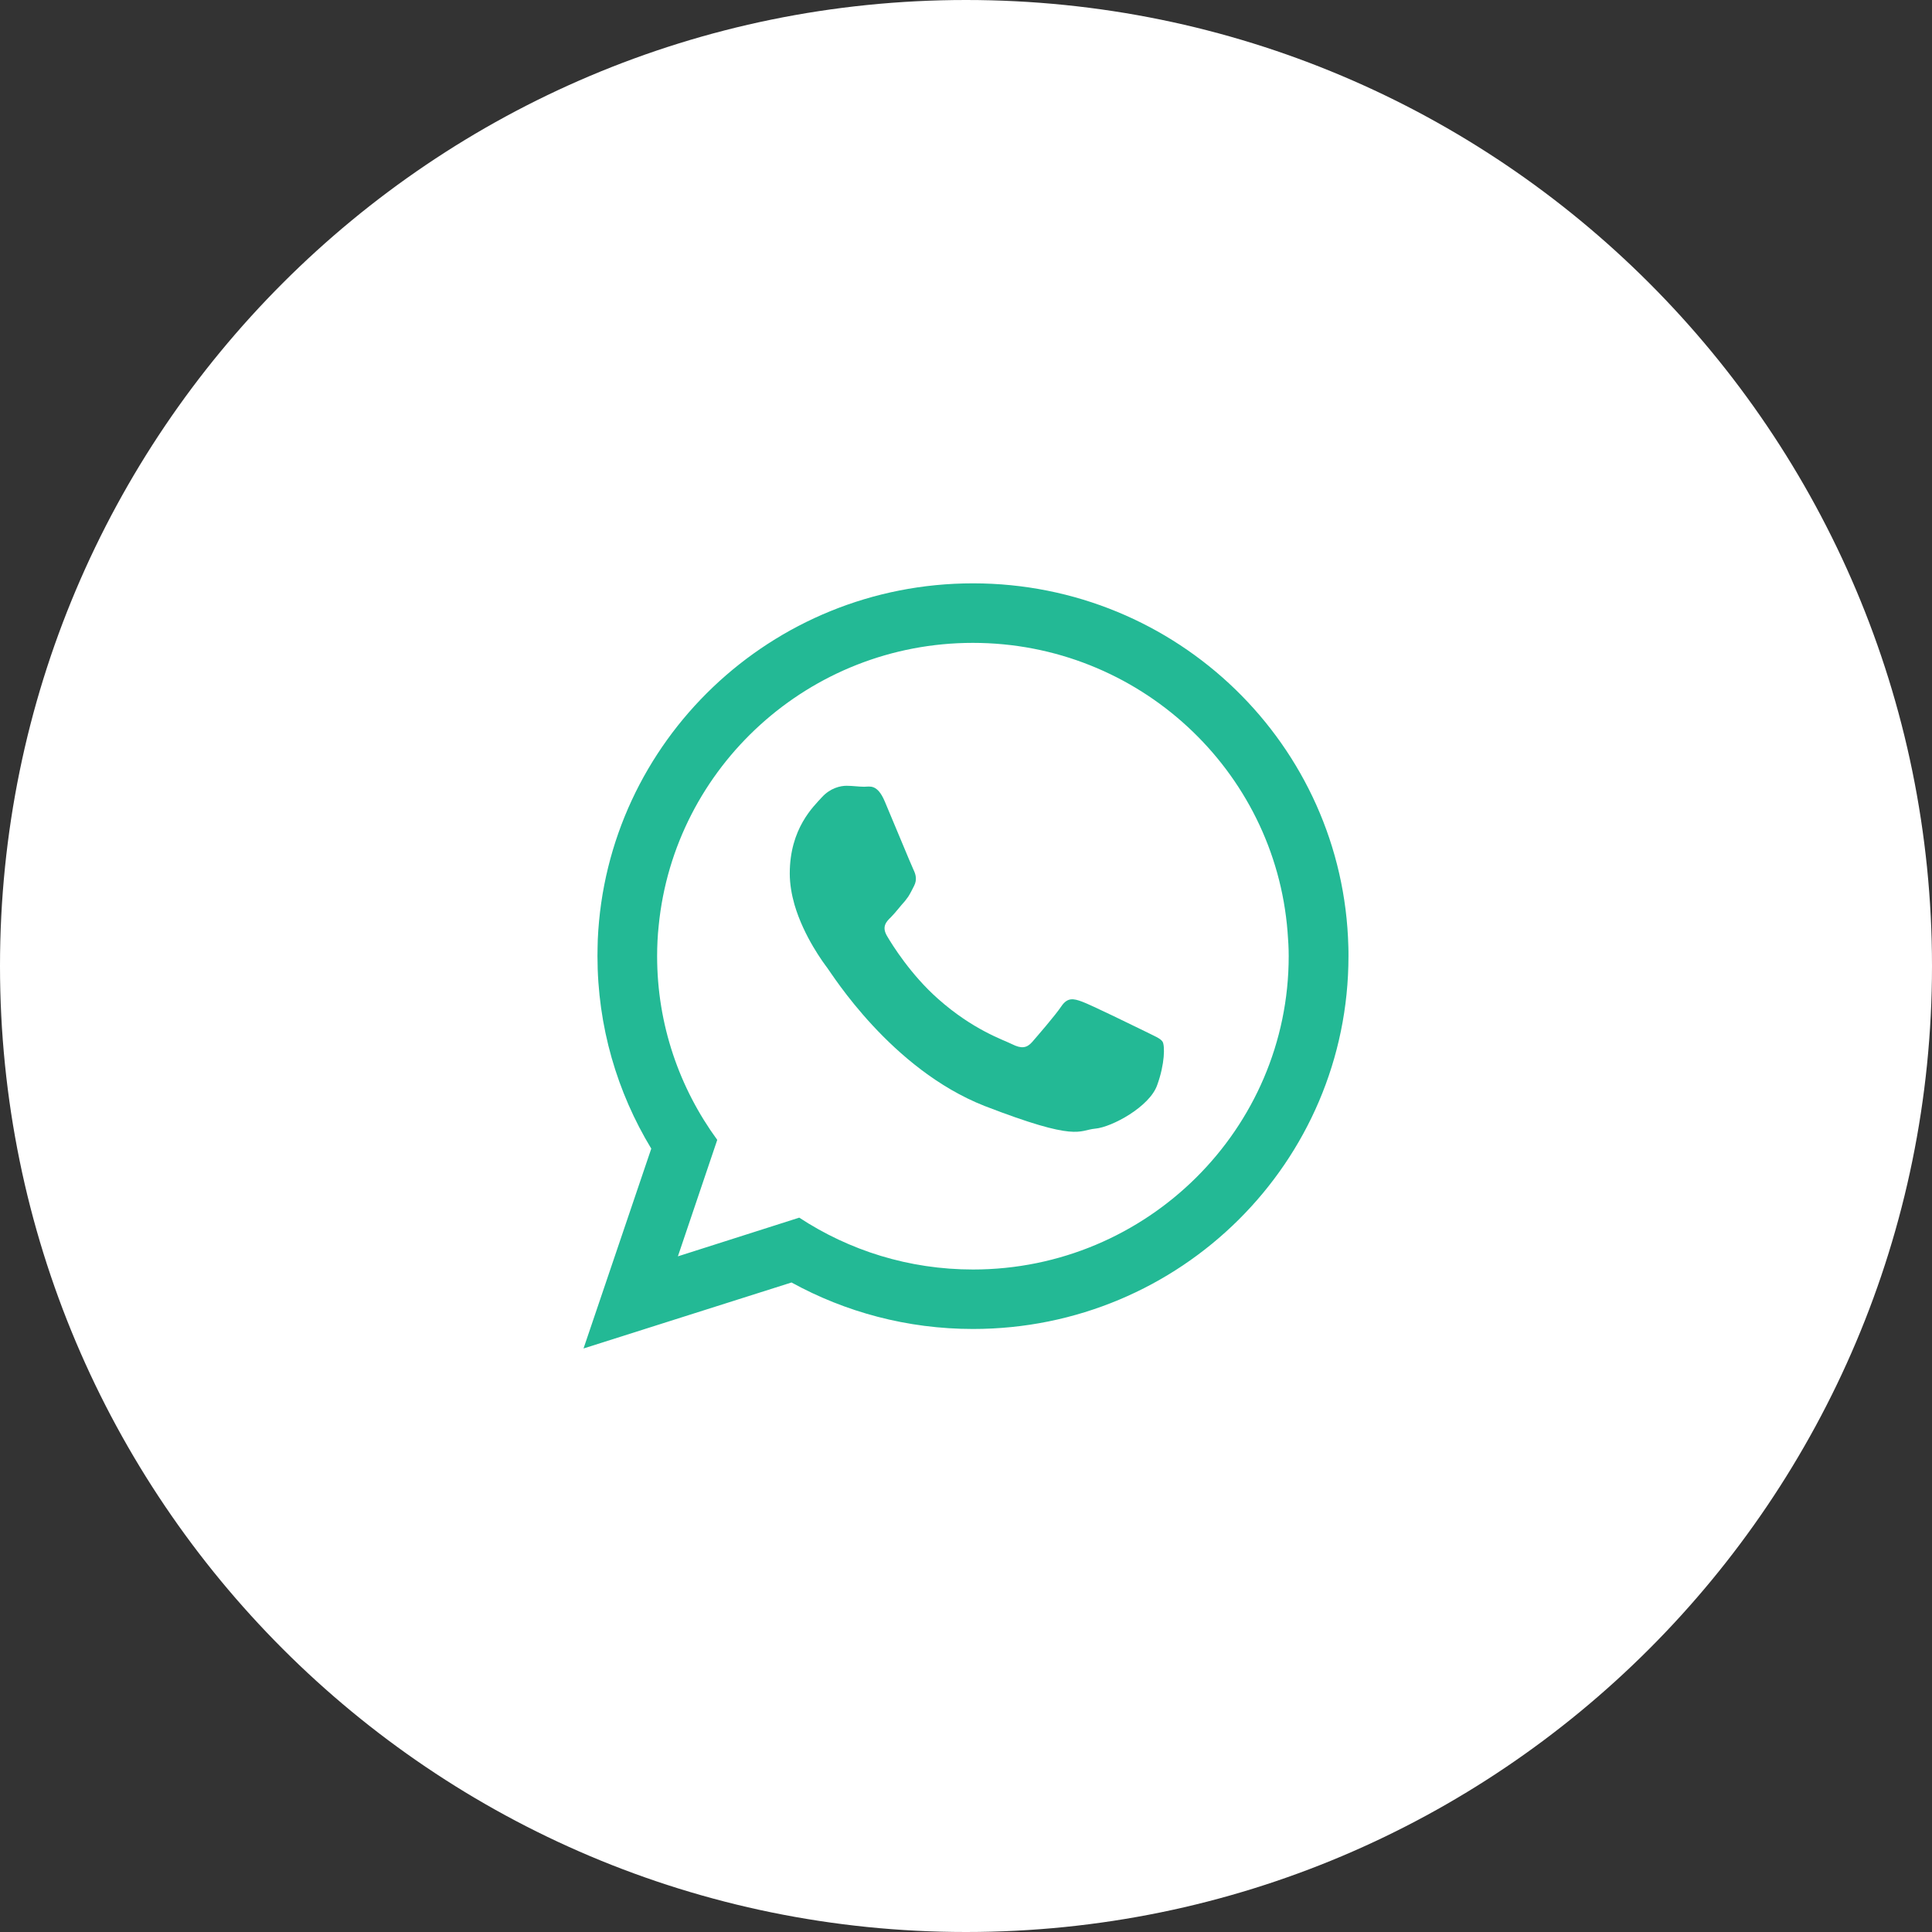
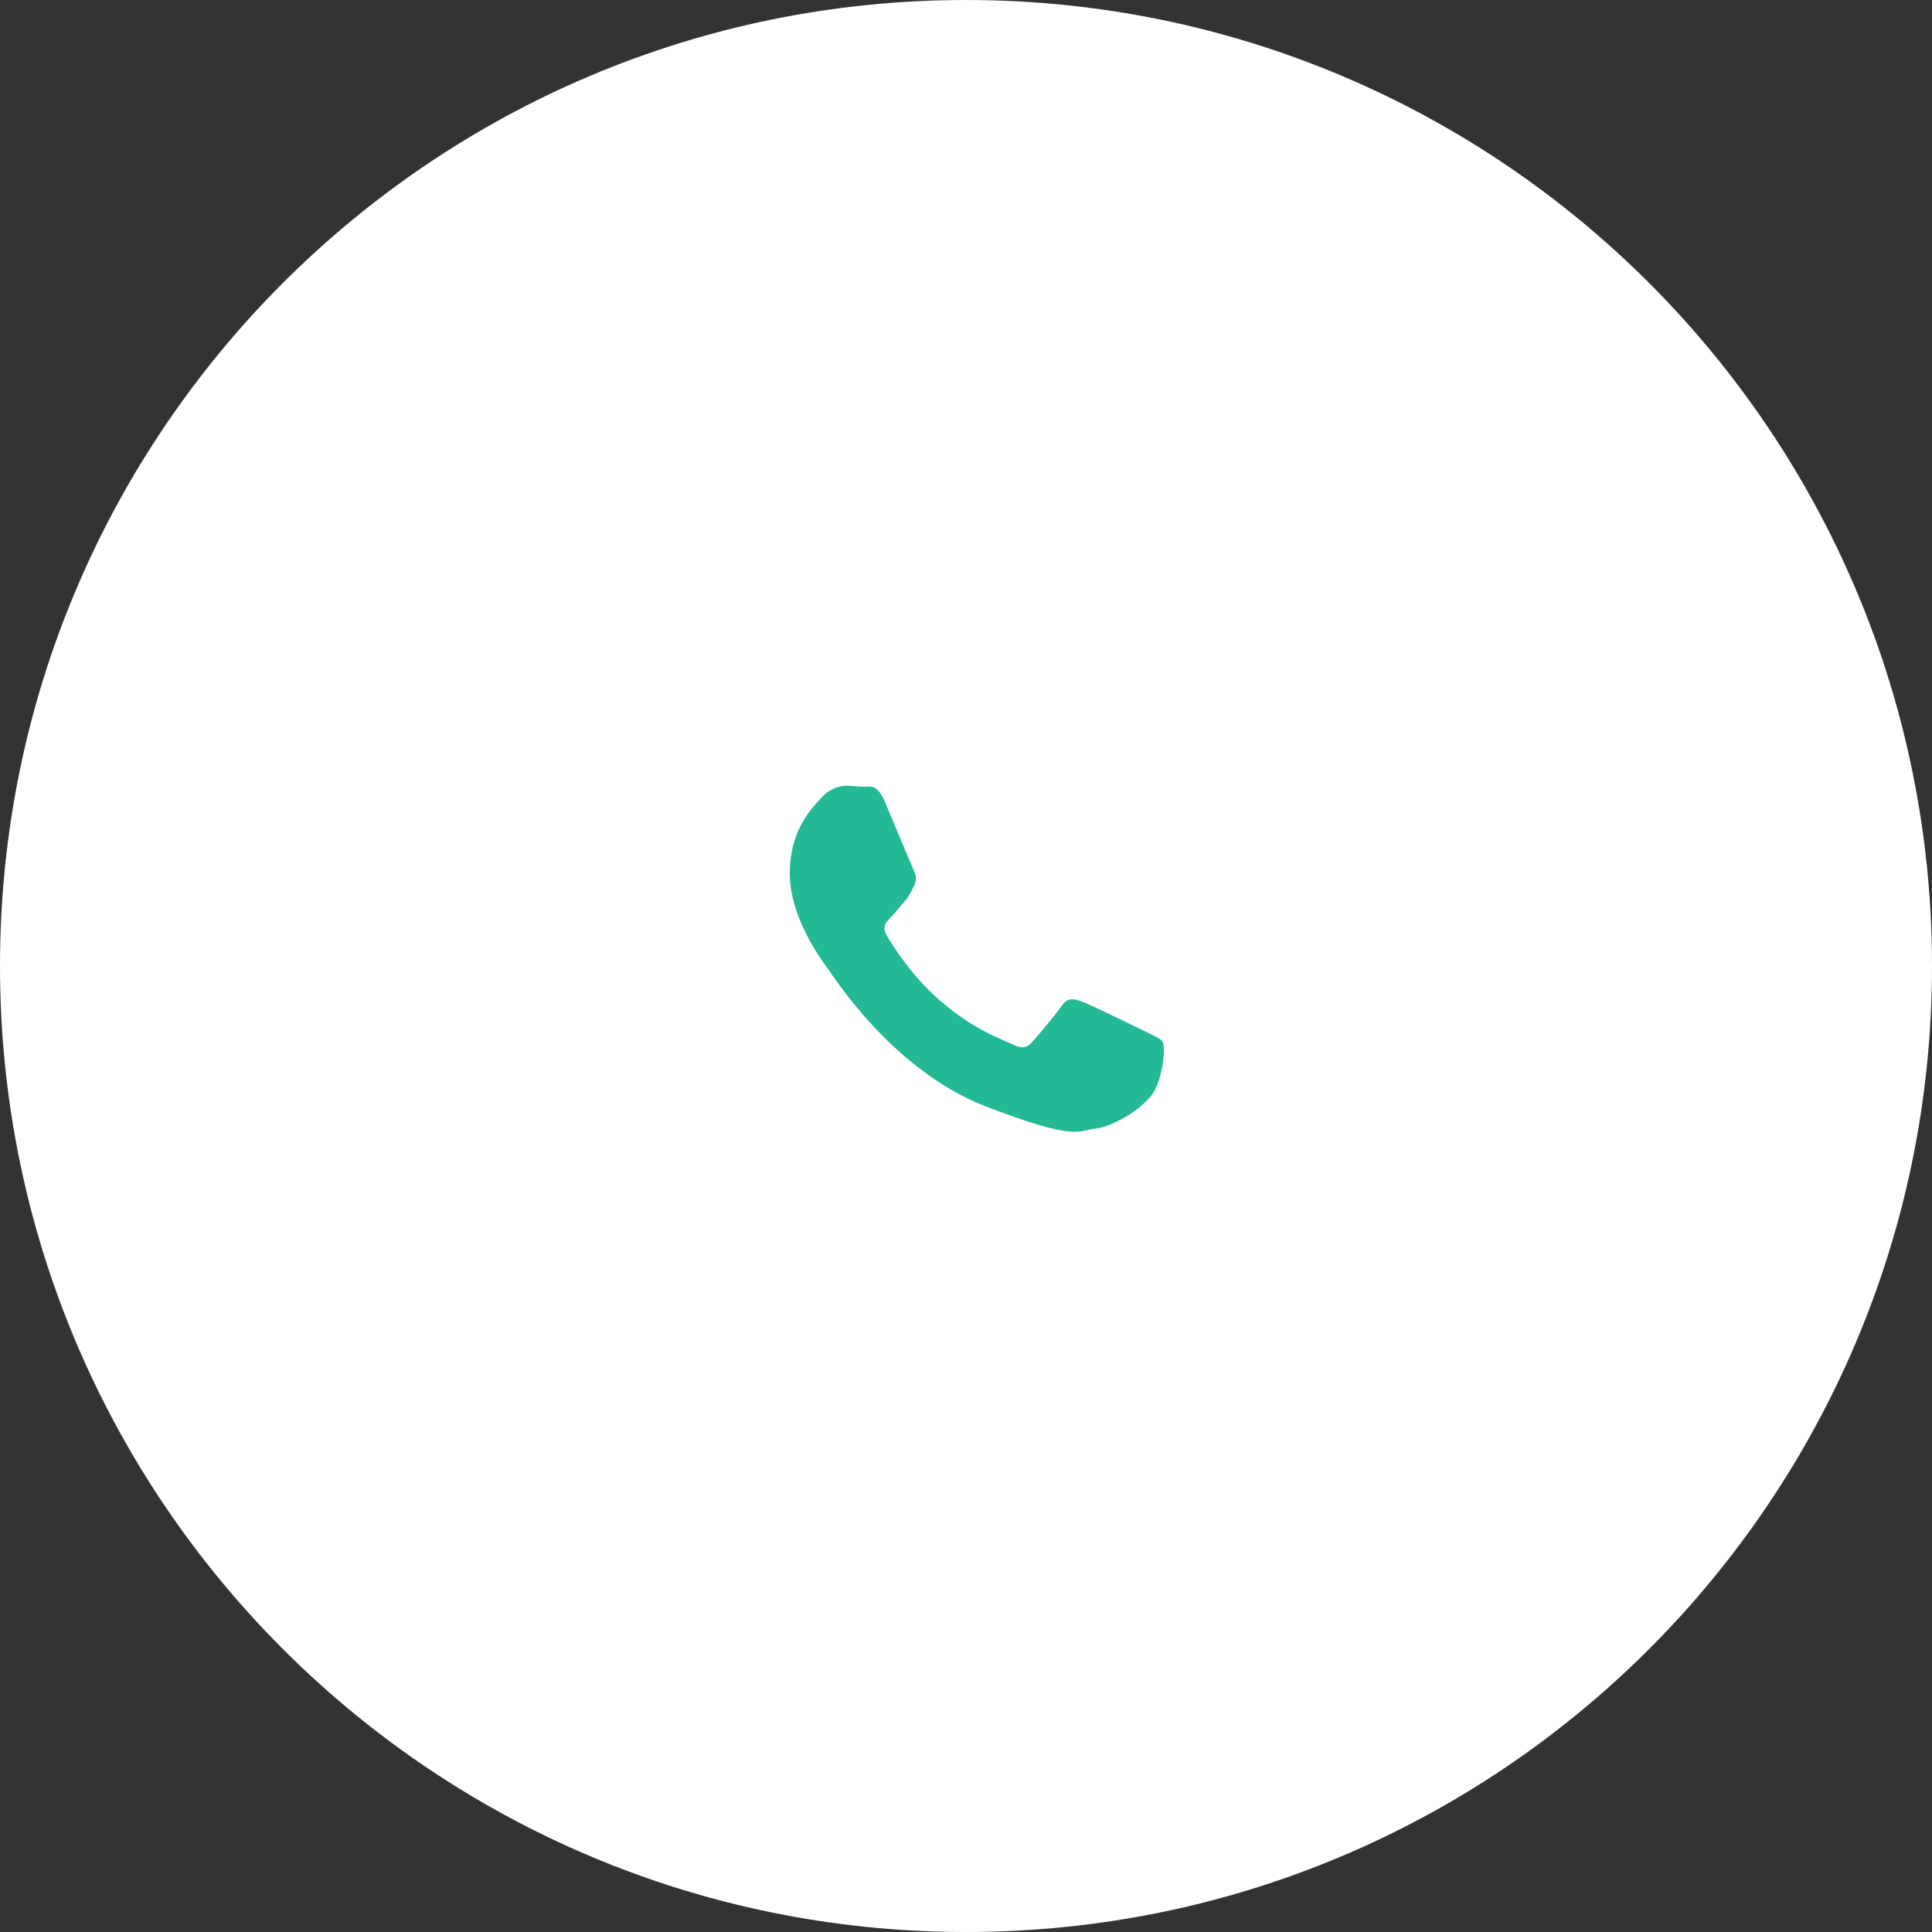
<svg xmlns="http://www.w3.org/2000/svg" width="32" height="32" viewBox="0 0 32 32" fill="none">
  <rect x="0" y="0" width="32" height="32" fill="#333333" stroke="none" />
  <path d="M16 32C24.837 32 32 24.837 32 16C32 7.163 24.837 0 16 0C7.163 0 7.62939e-06 7.163 7.62939e-06 16C7.62939e-06 24.837 7.163 32 16 32Z" fill="white" />
-   <path fill-rule="evenodd" clip-rule="evenodd" d="M22.333 15.68C22.249 12.342 19.5 9.662 16.116 9.662C12.773 9.662 10.046 12.279 9.901 15.564C9.899 15.653 9.896 15.745 9.896 15.835C9.896 17.001 10.222 18.092 10.787 19.025L9.665 22.335L13.11 21.242C14 21.731 15.025 22.012 16.116 22.012C19.553 22.012 22.335 19.248 22.335 15.837C22.335 15.785 22.335 15.732 22.333 15.68ZM16.116 21.027C15.054 21.027 14.066 20.712 13.238 20.168L11.228 20.809L11.88 18.88C11.254 18.023 10.884 16.972 10.884 15.837C10.884 15.669 10.892 15.498 10.91 15.333C11.168 12.705 13.404 10.648 16.113 10.648C18.859 10.648 21.116 12.758 21.326 15.432C21.337 15.566 21.345 15.7 21.345 15.837C21.345 18.699 18.998 21.027 16.116 21.027Z" fill="#23B995" />
  <path fill-rule="evenodd" clip-rule="evenodd" d="M18.967 17.083C18.812 17.007 18.063 16.641 17.924 16.591C17.784 16.539 17.682 16.515 17.579 16.668C17.477 16.82 17.182 17.159 17.096 17.259C17.006 17.361 16.917 17.372 16.765 17.296C16.612 17.219 16.121 17.062 15.537 16.544C15.086 16.145 14.778 15.651 14.689 15.498C14.602 15.346 14.681 15.264 14.757 15.191C14.828 15.12 14.909 15.012 14.988 14.925C15.009 14.899 15.025 14.876 15.043 14.852C15.078 14.797 15.104 14.744 15.141 14.671C15.193 14.568 15.167 14.481 15.13 14.405C15.093 14.329 14.786 13.583 14.657 13.28C14.531 12.978 14.405 13.031 14.313 13.031C14.226 13.031 14.124 13.015 14.021 13.015C13.919 13.015 13.753 13.052 13.614 13.204C13.475 13.357 13.081 13.722 13.081 14.468C13.081 14.642 13.112 14.818 13.159 14.983C13.315 15.517 13.646 15.956 13.703 16.032C13.78 16.132 14.757 17.708 16.307 18.318C17.86 18.919 17.86 18.72 18.139 18.694C18.418 18.67 19.043 18.328 19.166 17.974C19.295 17.622 19.295 17.319 19.256 17.254C19.219 17.196 19.116 17.159 18.967 17.083Z" fill="#23B995" />
</svg>